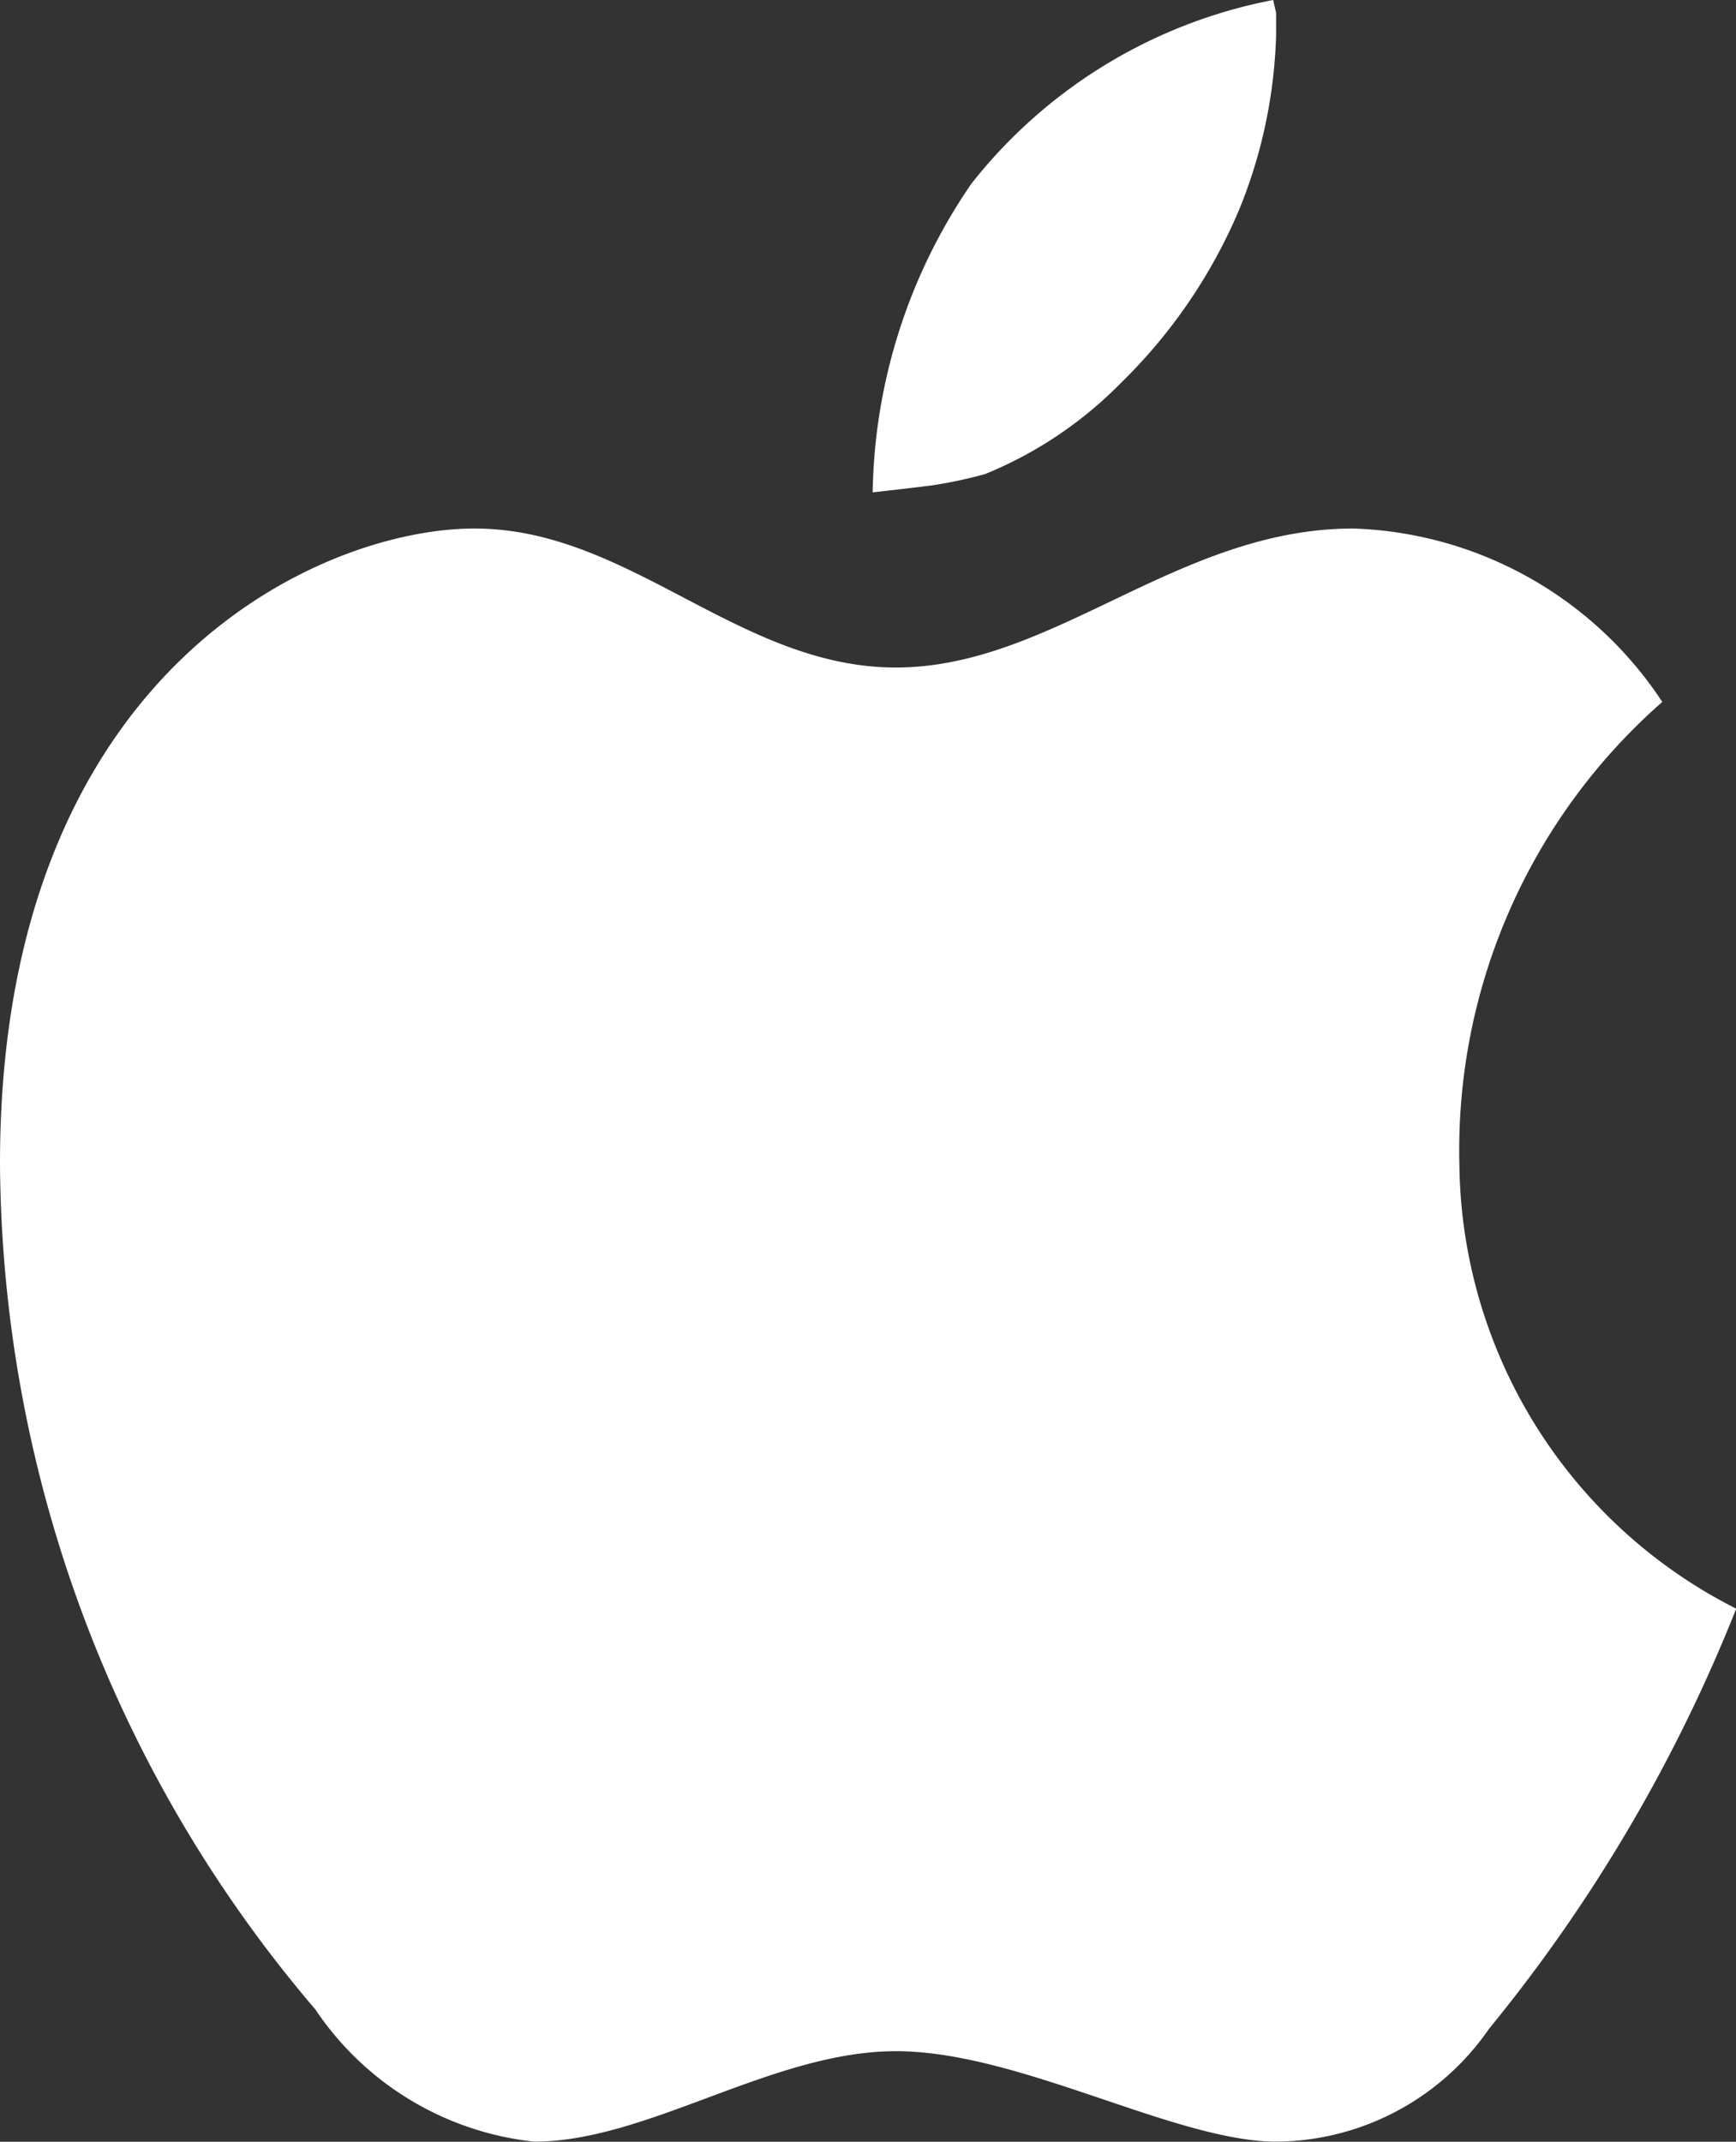
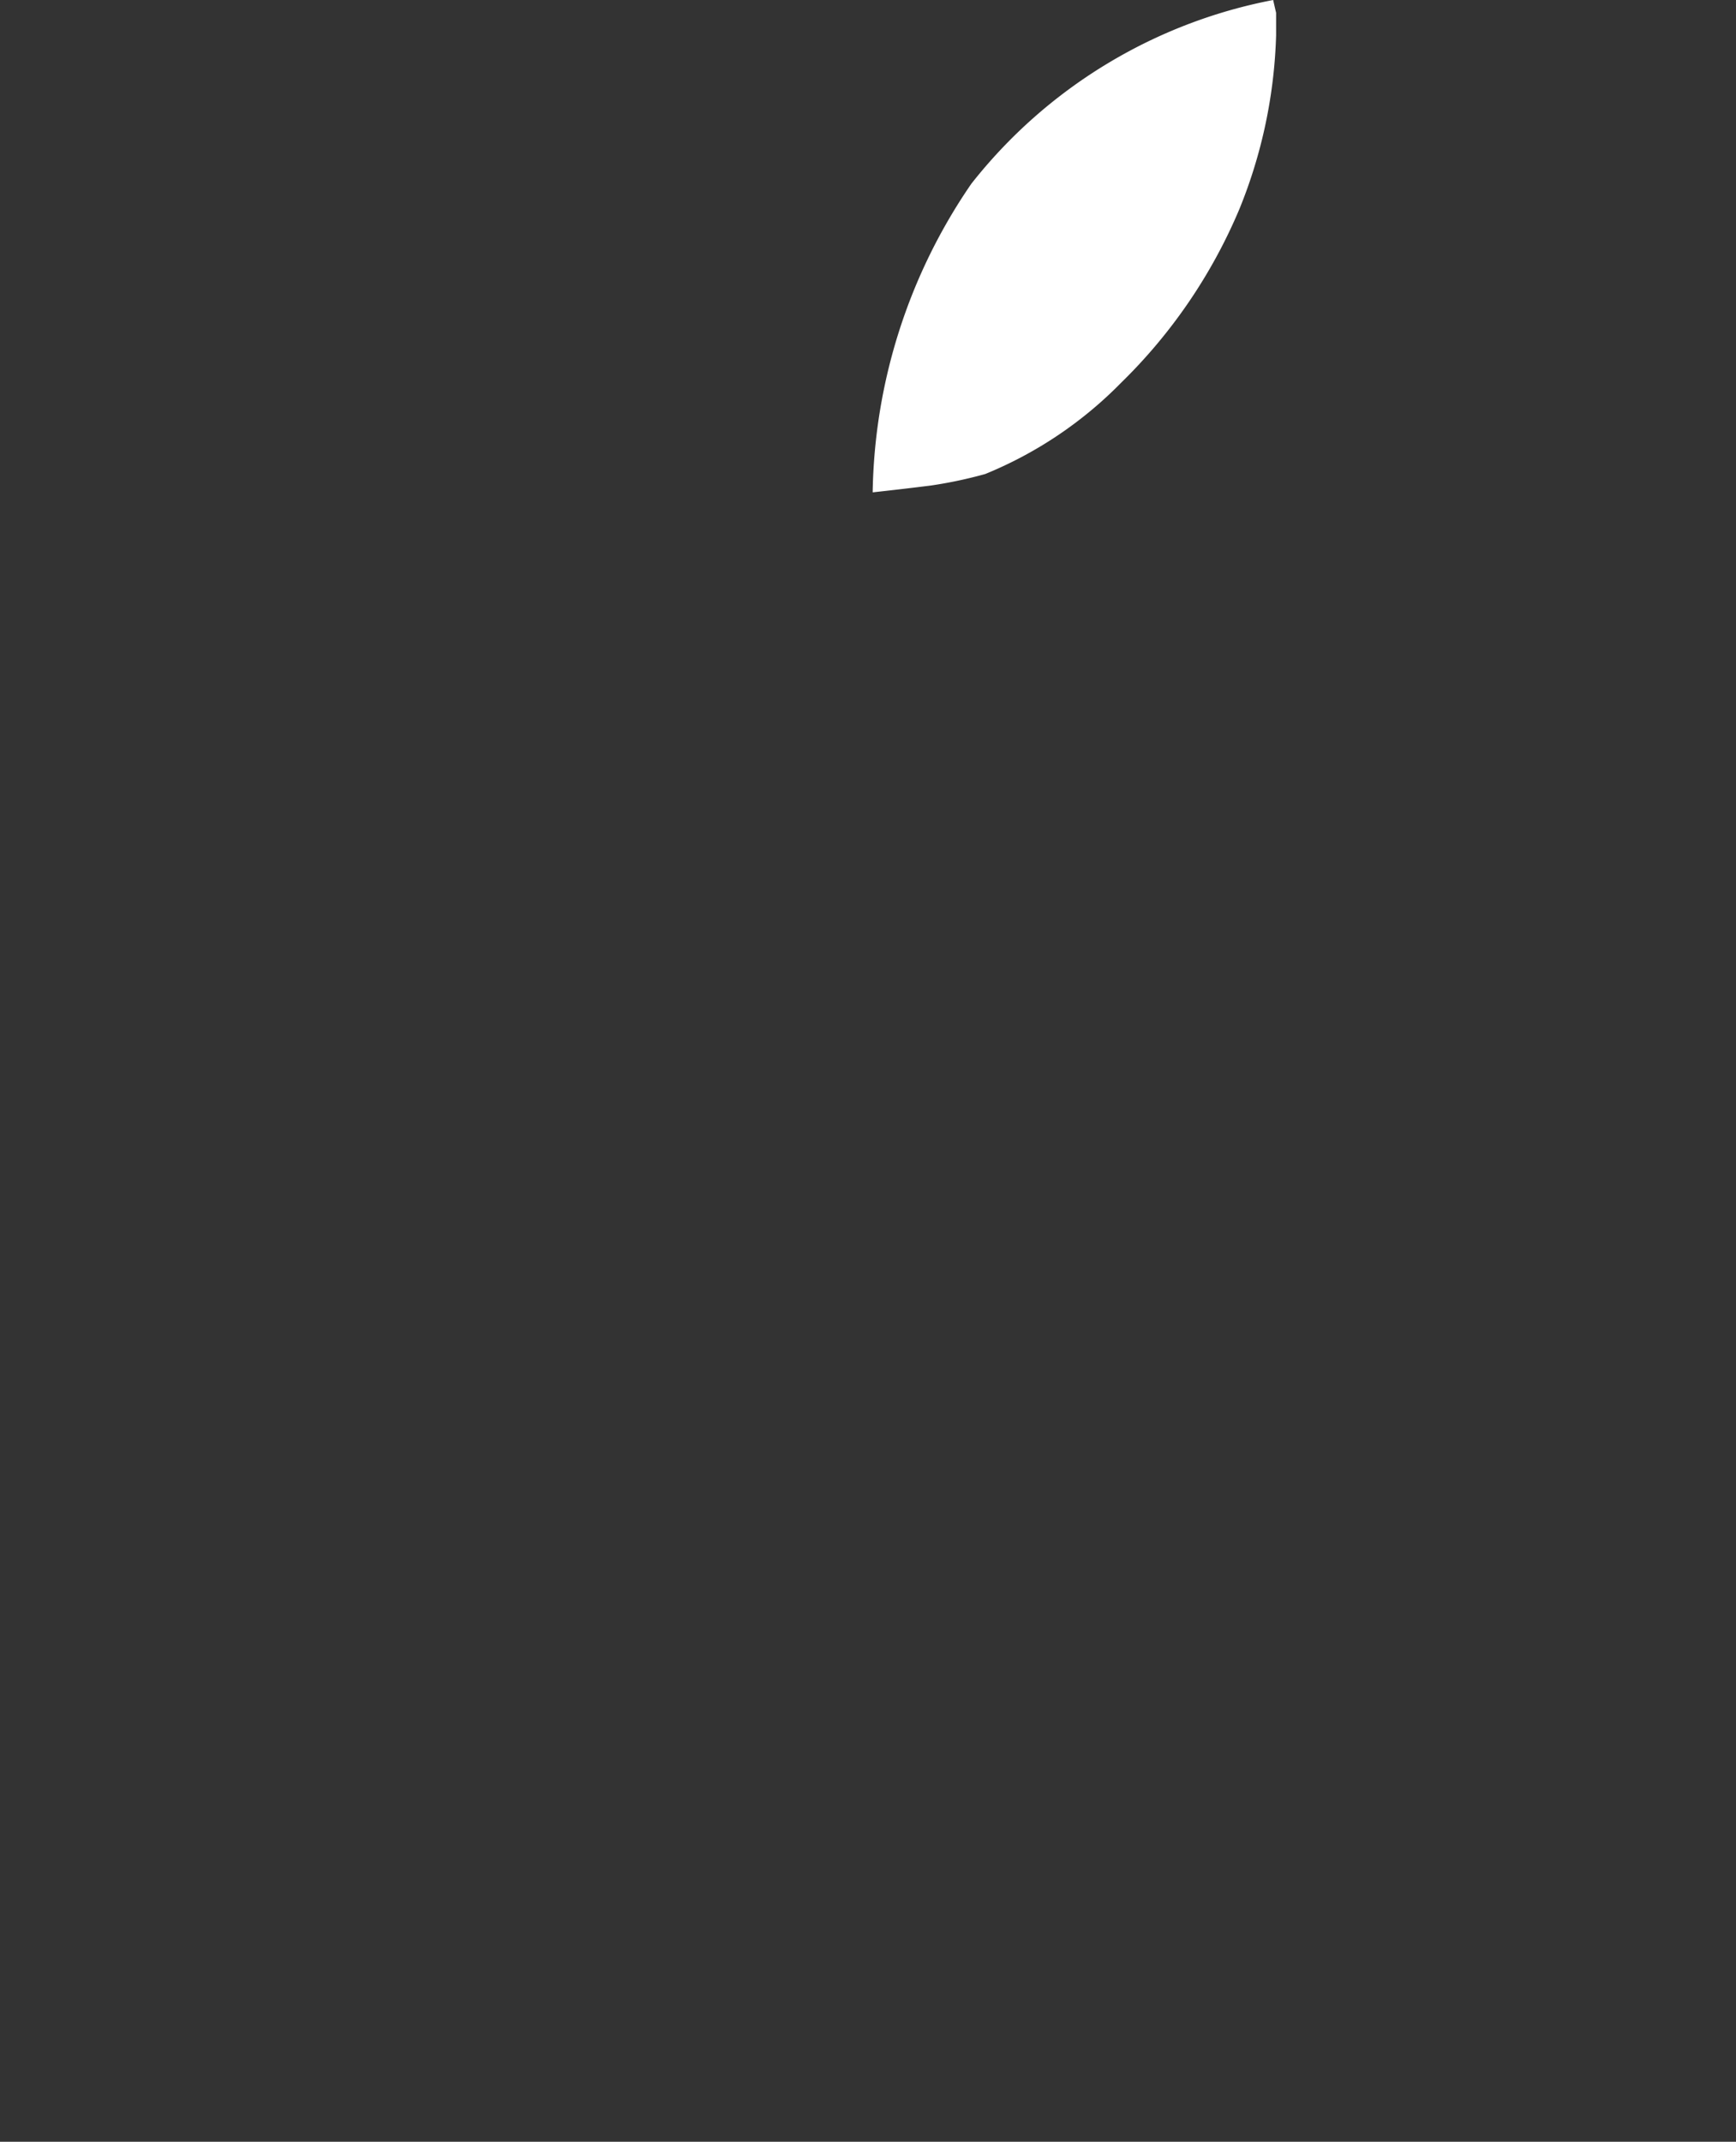
<svg xmlns="http://www.w3.org/2000/svg" width="15.99" height="19.723" viewBox="0 0 15.99 19.723">
  <rect x="0" y="0" width="15.99" height="19.723" fill="#333333" stroke="none" />
  <g id="组_24013" data-name="组 24013" transform="translate(-7.408 -2.008)">
    <path id="路径_4796" data-name="路径 4796" d="M23.911,6.542A5.156,5.156,0,0,1,24.82,3.7,4.651,4.651,0,0,1,27.6,2.008q.013.059.027.118v.207a4.582,4.582,0,0,1-.338,1.6,4.884,4.884,0,0,1-1.09,1.6,3.72,3.72,0,0,1-1.251.84,4.046,4.046,0,0,1-.5.106Q24.185,6.512,23.911,6.542Z" transform="translate(-8.465)" fill="#fff" />
-     <path id="路径_4797" data-name="路径 4797" d="M15.66,13.28C14.212,13.28,13.207,12,11.779,12s-4.371,1.313-4.371,5.845a12.1,12.1,0,0,0,2.905,7.793,2.781,2.781,0,0,0,2.015,1.217c1.047,0,2.193-.833,3.332-.833s2.571.833,3.506.833a2.4,2.4,0,0,0,1.957-1.039A14.62,14.62,0,0,0,23.4,21.947a4.637,4.637,0,0,1-2.55-4.1,5.489,5.489,0,0,1,1.869-4.25A3.544,3.544,0,0,0,19.873,12C18.255,12,17.108,13.28,15.66,13.28Z" transform="translate(0 -5.125)" fill="#fff" />
  </g>
</svg>